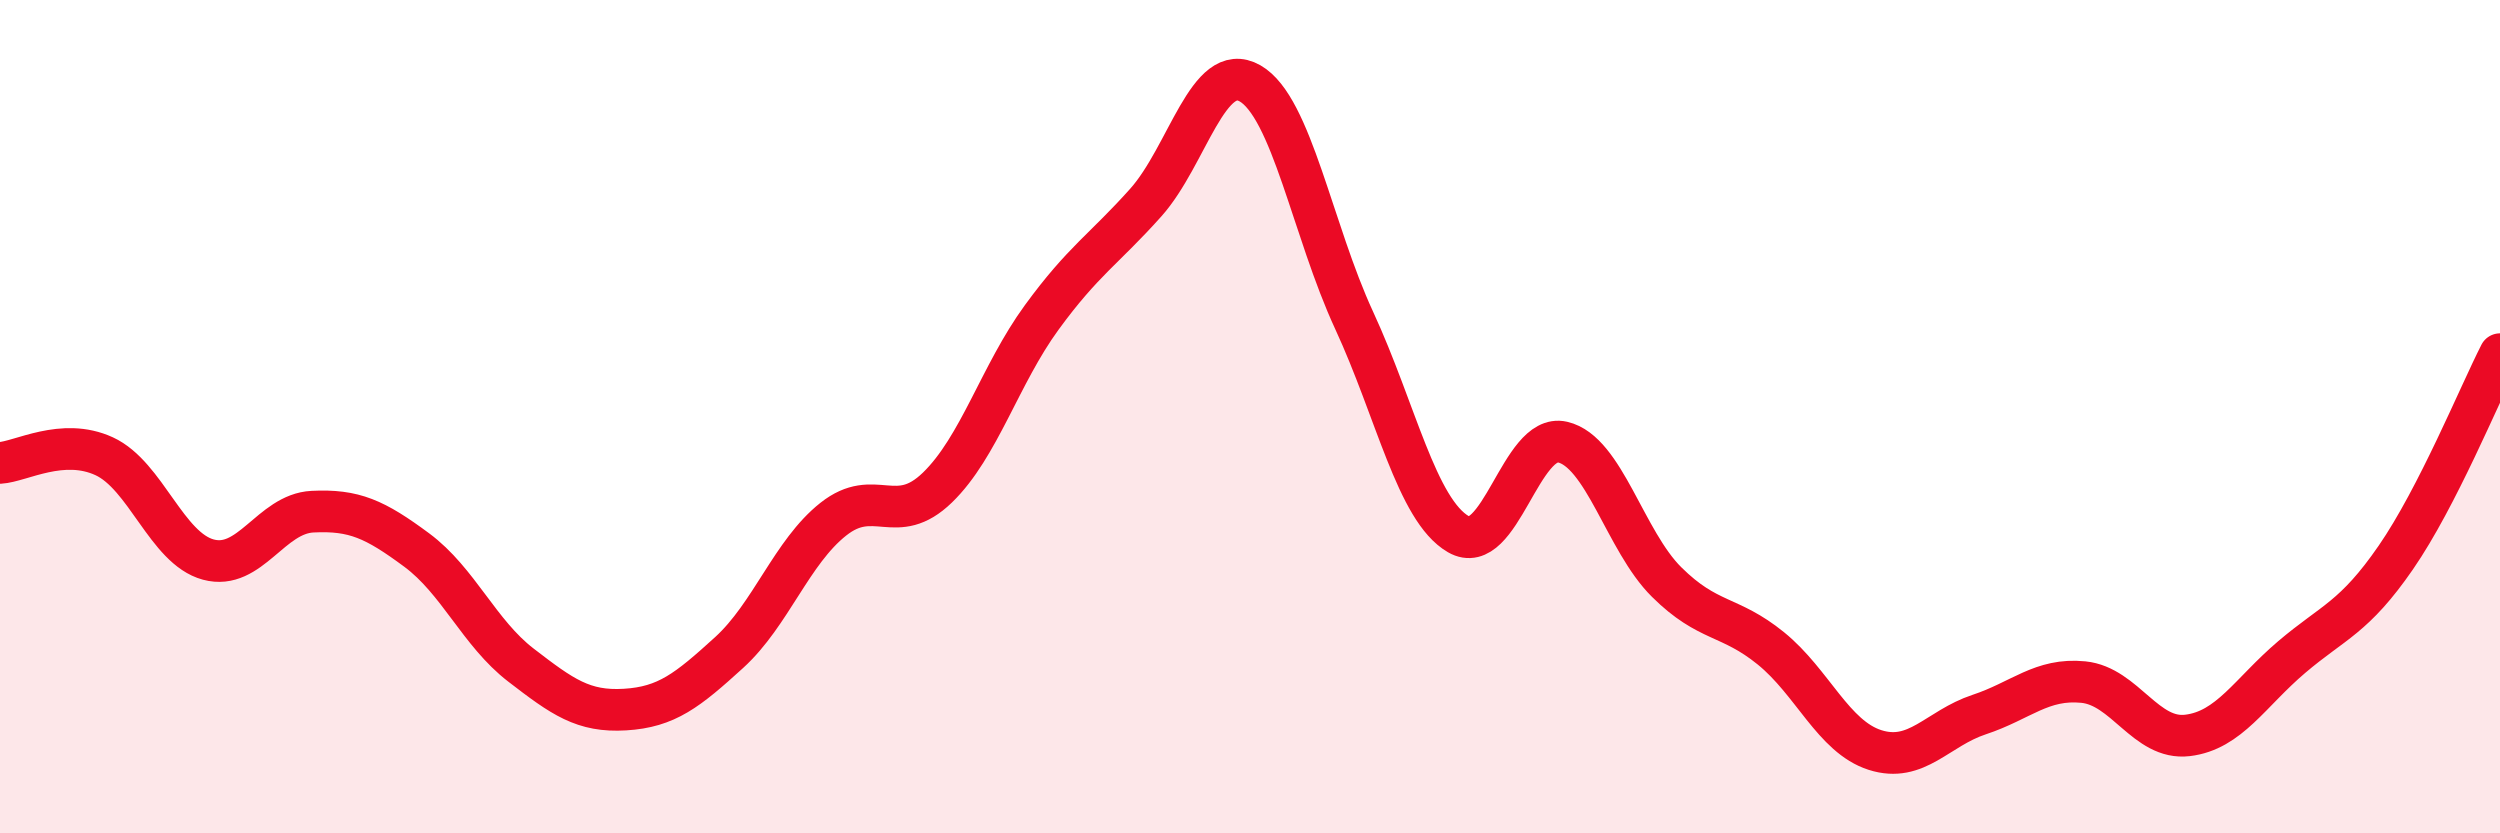
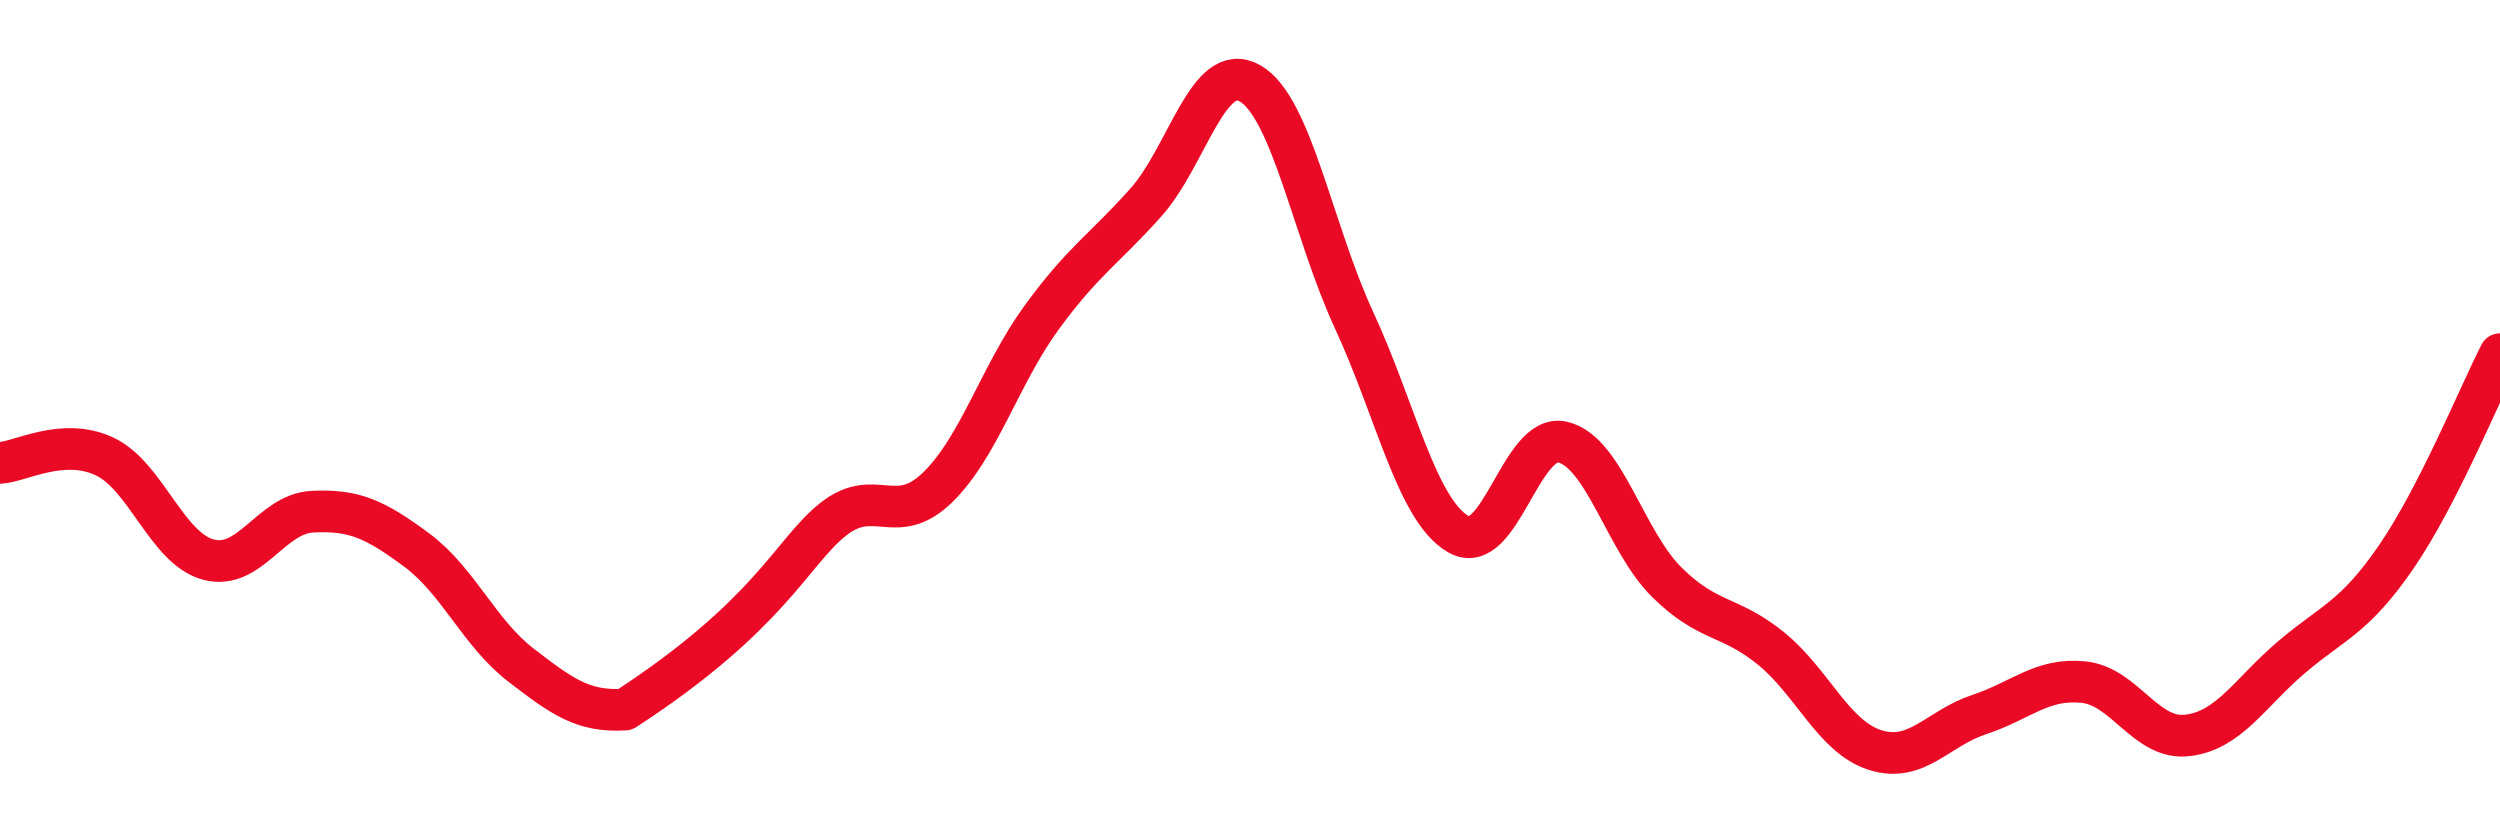
<svg xmlns="http://www.w3.org/2000/svg" width="60" height="20" viewBox="0 0 60 20">
-   <path d="M 0,11.11 C 0.5,11.08 1.5,10.49 2.5,10.95 C 3.5,11.41 4,13.16 5,13.43 C 6,13.7 6.5,12.33 7.5,12.28 C 8.5,12.23 9,12.46 10,13.2 C 11,13.94 11.5,15.19 12.5,15.96 C 13.5,16.73 14,17.09 15,17.03 C 16,16.97 16.5,16.57 17.5,15.66 C 18.5,14.75 19,13.25 20,12.46 C 21,11.67 21.5,12.67 22.5,11.7 C 23.5,10.73 24,8.99 25,7.62 C 26,6.25 26.5,5.98 27.5,4.86 C 28.5,3.74 29,1.43 30,2 C 31,2.57 31.5,5.53 32.5,7.69 C 33.5,9.85 34,12.24 35,12.82 C 36,13.4 36.5,10.38 37.5,10.61 C 38.5,10.84 39,12.98 40,13.97 C 41,14.96 41.5,14.75 42.5,15.56 C 43.5,16.37 44,17.68 45,18 C 46,18.32 46.5,17.48 47.5,17.15 C 48.5,16.82 49,16.27 50,16.37 C 51,16.47 51.5,17.77 52.5,17.65 C 53.5,17.53 54,16.62 55,15.77 C 56,14.92 56.5,14.83 57.5,13.38 C 58.5,11.93 59.5,9.48 60,8.5L60 20L0 20Z" fill="#EB0A25" opacity="0.1" stroke-linecap="round" stroke-linejoin="round" />
-   <path d="M 0,11.11 C 0.5,11.08 1.5,10.49 2.5,10.95 C 3.5,11.41 4,13.16 5,13.43 C 6,13.7 6.5,12.33 7.5,12.28 C 8.5,12.23 9,12.46 10,13.2 C 11,13.94 11.5,15.19 12.5,15.96 C 13.5,16.73 14,17.09 15,17.03 C 16,16.97 16.5,16.57 17.5,15.66 C 18.5,14.75 19,13.25 20,12.46 C 21,11.67 21.5,12.67 22.5,11.7 C 23.5,10.73 24,8.99 25,7.62 C 26,6.25 26.5,5.98 27.5,4.86 C 28.5,3.74 29,1.43 30,2 C 31,2.57 31.5,5.53 32.5,7.69 C 33.5,9.85 34,12.24 35,12.82 C 36,13.4 36.5,10.38 37.5,10.61 C 38.5,10.84 39,12.98 40,13.97 C 41,14.96 41.5,14.75 42.5,15.56 C 43.5,16.37 44,17.68 45,18 C 46,18.32 46.5,17.48 47.5,17.15 C 48.5,16.82 49,16.27 50,16.37 C 51,16.47 51.5,17.77 52.5,17.65 C 53.5,17.53 54,16.62 55,15.77 C 56,14.92 56.5,14.83 57.5,13.38 C 58.5,11.93 59.5,9.48 60,8.5" stroke="#EB0A25" stroke-width="1" fill="none" stroke-linecap="round" stroke-linejoin="round" />
+   <path d="M 0,11.11 C 0.5,11.08 1.5,10.49 2.5,10.95 C 3.5,11.41 4,13.16 5,13.43 C 6,13.7 6.5,12.33 7.5,12.28 C 8.5,12.23 9,12.46 10,13.2 C 11,13.94 11.5,15.19 12.5,15.96 C 13.5,16.73 14,17.09 15,17.03 C 18.5,14.75 19,13.25 20,12.46 C 21,11.67 21.5,12.67 22.5,11.7 C 23.5,10.73 24,8.99 25,7.62 C 26,6.25 26.5,5.98 27.5,4.86 C 28.5,3.74 29,1.43 30,2 C 31,2.57 31.5,5.53 32.5,7.69 C 33.5,9.85 34,12.24 35,12.82 C 36,13.4 36.5,10.38 37.5,10.61 C 38.5,10.84 39,12.98 40,13.97 C 41,14.96 41.5,14.75 42.5,15.56 C 43.5,16.37 44,17.68 45,18 C 46,18.32 46.5,17.48 47.5,17.15 C 48.5,16.82 49,16.27 50,16.37 C 51,16.47 51.5,17.77 52.5,17.65 C 53.5,17.53 54,16.62 55,15.77 C 56,14.92 56.5,14.83 57.5,13.38 C 58.5,11.93 59.5,9.48 60,8.5" stroke="#EB0A25" stroke-width="1" fill="none" stroke-linecap="round" stroke-linejoin="round" />
</svg>